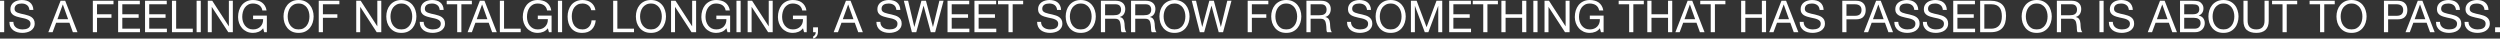
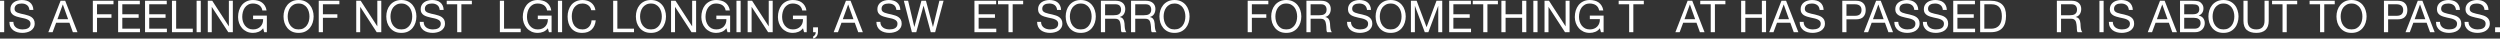
<svg xmlns="http://www.w3.org/2000/svg" viewBox="0 0 794.824 12.277" fill="none">
  <rect x="0" y="0" width="794.824" height="12.277" fill="#333333" stroke="none" />
  <path d="M0 0.238H1.33V10.234H0V0.238Z" fill="white" />
  <path d="M9.349 3.164C9.274 2.445 9.013 1.927 8.565 1.61C8.126 1.283 7.562 1.12 6.871 1.12C6.591 1.12 6.316 1.148 6.045 1.204C5.774 1.26 5.532 1.353 5.317 1.484C5.112 1.615 4.944 1.792 4.813 2.016C4.692 2.231 4.631 2.501 4.631 2.828C4.631 3.136 4.72 3.388 4.897 3.584C5.084 3.771 5.326 3.925 5.625 4.046C5.933 4.167 6.278 4.27 6.661 4.354C7.044 4.429 7.431 4.513 7.823 4.606C8.224 4.699 8.616 4.811 8.999 4.942C9.382 5.063 9.722 5.231 10.021 5.446C10.329 5.661 10.572 5.931 10.749 6.258C10.936 6.585 11.029 6.995 11.029 7.49C11.029 8.022 10.908 8.479 10.665 8.862C10.432 9.235 10.128 9.543 9.755 9.786C9.382 10.019 8.962 10.187 8.495 10.29C8.038 10.402 7.58 10.458 7.123 10.458C6.563 10.458 6.031 10.388 5.527 10.248C5.032 10.108 4.594 9.898 4.211 9.618C3.838 9.329 3.539 8.965 3.315 8.526C3.1 8.078 2.993 7.551 2.993 6.944H4.253C4.253 7.364 4.332 7.728 4.491 8.036C4.659 8.335 4.874 8.582 5.135 8.778C5.406 8.974 5.718 9.119 6.073 9.212C6.428 9.305 6.792 9.352 7.165 9.352C7.464 9.352 7.762 9.324 8.061 9.268C8.369 9.212 8.644 9.119 8.887 8.988C9.13 8.848 9.326 8.661 9.475 8.428C9.624 8.195 9.699 7.896 9.699 7.532C9.699 7.187 9.606 6.907 9.419 6.692C9.242 6.477 8.999 6.305 8.691 6.174C8.392 6.034 8.052 5.922 7.669 5.838C7.286 5.754 6.894 5.67 6.493 5.586C6.101 5.493 5.714 5.39 5.331 5.278C4.948 5.157 4.603 5.003 4.295 4.816C3.996 4.62 3.754 4.373 3.567 4.074C3.39 3.766 3.301 3.383 3.301 2.926C3.301 2.422 3.404 1.988 3.609 1.624C3.814 1.251 4.085 0.947 4.421 0.714C4.766 0.471 5.154 0.294 5.583 0.182C6.022 0.061 6.47 0 6.927 0C7.44 0 7.916 0.061 8.355 0.182C8.794 0.303 9.176 0.495 9.503 0.756C9.839 1.017 10.1 1.349 10.287 1.75C10.483 2.142 10.59 2.613 10.609 3.164H9.349Z" fill="white" />
  <path d="M18.264 6.104H21.652L19.986 1.442H19.958L18.264 6.104ZM19.258 0.238H20.728L24.634 10.234H23.164L22.072 7.224H17.844L16.724 10.234H15.366L19.258 0.238Z" fill="white" />
  <path d="M29.516 0.238H36.082V1.358H30.846V4.536H35.438V5.656H30.846V10.234H29.516V0.238Z" fill="white" />
  <path d="M37.555 0.238H44.457V1.358H38.885V4.536H44.079V5.656H38.885V9.114H44.499V10.234H37.555V0.238Z" fill="white" />
  <path d="M46.114 0.238H53.016V1.358H47.444V4.536H52.638V5.656H47.444V9.114H53.058V10.234H46.114V0.238Z" fill="white" />
  <path d="M54.672 0.238H56.003V9.114H61.294V10.234H54.672V0.238Z" fill="white" />
  <path d="M62.508 0.238H63.838V10.234H62.508V0.238Z" fill="white" />
  <path d="M66.061 0.238H67.475L72.739 8.344H72.767V0.238H74.027V10.234H72.571L67.349 2.212H67.321V10.234H66.061V0.238Z" fill="white" />
  <path d="M83.654 8.988C83.262 9.511 82.777 9.889 82.198 10.122C81.62 10.346 81.036 10.458 80.448 10.458C79.702 10.458 79.034 10.323 78.446 10.052C77.858 9.772 77.359 9.399 76.948 8.932C76.538 8.465 76.225 7.929 76.01 7.322C75.796 6.715 75.688 6.085 75.688 5.432C75.688 4.704 75.786 4.013 75.982 3.36C76.188 2.697 76.486 2.119 76.878 1.624C77.28 1.129 77.774 0.737 78.362 0.448C78.96 0.149 79.655 0 80.448 0C80.99 0 81.498 0.065 81.974 0.196C82.46 0.317 82.889 0.513 83.262 0.784C83.645 1.055 83.962 1.4 84.214 1.82C84.476 2.231 84.653 2.73 84.746 3.318H83.416C83.351 2.935 83.23 2.609 83.052 2.338C82.875 2.058 82.656 1.829 82.394 1.652C82.133 1.475 81.834 1.344 81.498 1.26C81.172 1.167 80.822 1.12 80.448 1.12C79.842 1.12 79.319 1.241 78.88 1.484C78.451 1.727 78.096 2.049 77.816 2.45C77.546 2.842 77.345 3.295 77.214 3.808C77.084 4.312 77.018 4.83 77.018 5.362C77.018 5.885 77.093 6.389 77.242 6.874C77.392 7.35 77.611 7.775 77.9 8.148C78.19 8.512 78.544 8.806 78.964 9.03C79.394 9.245 79.888 9.352 80.448 9.352C80.971 9.352 81.433 9.268 81.834 9.1C82.236 8.932 82.572 8.703 82.842 8.414C83.122 8.115 83.332 7.77 83.472 7.378C83.612 6.977 83.673 6.547 83.654 6.09H80.462V4.97H84.844V10.234H84.004L83.654 8.988Z" fill="white" />
  <path d="M91.468 5.236C91.468 5.74 91.533 6.239 91.664 6.734C91.795 7.219 92 7.658 92.28 8.05C92.56 8.442 92.919 8.759 93.358 9.002C93.797 9.235 94.319 9.352 94.926 9.352C95.533 9.352 96.055 9.235 96.494 9.002C96.933 8.759 97.292 8.442 97.572 8.05C97.852 7.658 98.057 7.219 98.188 6.734C98.319 6.239 98.384 5.74 98.384 5.236C98.384 4.732 98.319 4.237 98.188 3.752C98.057 3.257 97.852 2.814 97.572 2.422C97.292 2.03 96.933 1.717 96.494 1.484C96.055 1.241 95.533 1.12 94.926 1.12C94.319 1.12 93.797 1.241 93.358 1.484C92.919 1.717 92.56 2.03 92.28 2.422C92 2.814 91.795 3.257 91.664 3.752C91.533 4.237 91.468 4.732 91.468 5.236ZM90.138 5.236C90.138 4.555 90.236 3.901 90.432 3.276C90.637 2.641 90.941 2.081 91.342 1.596C91.743 1.111 92.243 0.723 92.84 0.434C93.437 0.145 94.133 0 94.926 0C95.719 0 96.415 0.145 97.012 0.434C97.609 0.723 98.109 1.111 98.51 1.596C98.911 2.081 99.21 2.641 99.406 3.276C99.611 3.901 99.714 4.555 99.714 5.236C99.714 5.917 99.611 6.575 99.406 7.21C99.21 7.835 98.911 8.391 98.51 8.876C98.109 9.361 97.609 9.749 97.012 10.038C96.415 10.318 95.719 10.458 94.926 10.458C94.133 10.458 93.437 10.318 92.84 10.038C92.243 9.749 91.743 9.361 91.342 8.876C90.941 8.391 90.637 7.835 90.432 7.21C90.236 6.575 90.138 5.917 90.138 5.236Z" fill="white" />
  <path d="M101.335 0.238H107.901V1.358H102.665V4.536H107.257V5.656H102.665V10.234H101.335V0.238Z" fill="white" />
  <path d="M113.256 0.238H114.67L119.934 8.344H119.962V0.238H121.222V10.234H119.766L114.544 2.212H114.516V10.234H113.256V0.238Z" fill="white" />
  <path d="M124.144 5.236C124.144 5.74 124.209 6.239 124.34 6.734C124.47 7.219 124.676 7.658 124.956 8.05C125.236 8.442 125.595 8.759 126.034 9.002C126.472 9.235 126.995 9.352 127.602 9.352C128.208 9.352 128.731 9.235 129.17 9.002C129.608 8.759 129.968 8.442 130.248 8.05C130.528 7.658 130.733 7.219 130.864 6.734C130.994 6.239 131.06 5.74 131.06 5.236C131.06 4.732 130.994 4.237 130.864 3.752C130.733 3.257 130.528 2.814 130.248 2.422C129.968 2.03 129.608 1.717 129.17 1.484C128.731 1.241 128.208 1.12 127.602 1.12C126.995 1.12 126.472 1.241 126.034 1.484C125.595 1.717 125.236 2.03 124.956 2.422C124.676 2.814 124.47 3.257 124.34 3.752C124.209 4.237 124.144 4.732 124.144 5.236ZM122.814 5.236C122.814 4.555 122.912 3.901 123.108 3.276C123.313 2.641 123.616 2.081 124.018 1.596C124.419 1.111 124.918 0.723 125.516 0.434C126.113 0.145 126.808 0 127.602 0C128.395 0 129.09 0.145 129.688 0.434C130.285 0.723 130.784 1.111 131.186 1.596C131.587 2.081 131.886 2.641 132.082 3.276C132.287 3.901 132.39 4.555 132.39 5.236C132.39 5.917 132.287 6.575 132.082 7.21C131.886 7.835 131.587 8.391 131.186 8.876C130.784 9.361 130.285 9.749 129.688 10.038C129.09 10.318 128.395 10.458 127.602 10.458C126.808 10.458 126.113 10.318 125.516 10.038C124.918 9.749 124.419 9.361 124.018 8.876C123.616 8.391 123.313 7.835 123.108 7.21C122.912 6.575 122.814 5.917 122.814 5.236Z" fill="white" />
  <path d="M139.792 3.164C139.718 2.445 139.456 1.927 139.009 1.61C138.57 1.283 138.005 1.12 137.314 1.12C137.034 1.12 136.759 1.148 136.488 1.204C136.218 1.26 135.975 1.353 135.76 1.484C135.555 1.615 135.387 1.792 135.256 2.016C135.135 2.231 135.074 2.501 135.074 2.828C135.074 3.136 135.163 3.388 135.34 3.584C135.527 3.771 135.77 3.925 136.068 4.046C136.376 4.167 136.722 4.27 137.104 4.354C137.487 4.429 137.875 4.513 138.266 4.606C138.668 4.699 139.06 4.811 139.442 4.942C139.825 5.063 140.166 5.231 140.464 5.446C140.772 5.661 141.015 5.931 141.193 6.258C141.379 6.585 141.472 6.995 141.472 7.49C141.472 8.022 141.351 8.479 141.108 8.862C140.875 9.235 140.572 9.543 140.198 9.786C139.825 10.019 139.405 10.187 138.939 10.29C138.481 10.402 138.024 10.458 137.566 10.458C137.006 10.458 136.474 10.388 135.97 10.248C135.476 10.108 135.037 9.898 134.654 9.618C134.281 9.329 133.982 8.965 133.758 8.526C133.544 8.078 133.436 7.551 133.436 6.944H134.696C134.696 7.364 134.776 7.728 134.934 8.036C135.102 8.335 135.317 8.582 135.579 8.778C135.849 8.974 136.162 9.119 136.516 9.212C136.871 9.305 137.235 9.352 137.608 9.352C137.907 9.352 138.206 9.324 138.504 9.268C138.812 9.212 139.088 9.119 139.33 8.988C139.573 8.848 139.769 8.661 139.918 8.428C140.068 8.195 140.143 7.896 140.143 7.532C140.143 7.187 140.049 6.907 139.862 6.692C139.685 6.477 139.442 6.305 139.134 6.174C138.836 6.034 138.495 5.922 138.112 5.838C137.73 5.754 137.338 5.67 136.936 5.586C136.544 5.493 136.157 5.39 135.774 5.278C135.392 5.157 135.046 5.003 134.738 4.816C134.44 4.62 134.197 4.373 134.01 4.074C133.833 3.766 133.744 3.383 133.744 2.926C133.744 2.422 133.847 1.988 134.052 1.624C134.258 1.251 134.528 0.947 134.864 0.714C135.21 0.471 135.597 0.294 136.026 0.182C136.465 0.061 136.913 0 137.37 0C137.884 0 138.36 0.061 138.798 0.182C139.237 0.303 139.62 0.495 139.946 0.756C140.282 1.017 140.544 1.349 140.73 1.75C140.926 2.142 141.034 2.613 141.052 3.164H139.792Z" fill="white" />
  <path d="M145.357 1.358H142.025V0.238H150.019V1.358H146.687V10.234H145.357V1.358Z" fill="white" />
-   <path d="M151.564 6.104H154.952L153.286 1.442H153.258L151.564 6.104ZM152.559 0.238H154.028L157.934 10.234H156.464L155.372 7.224H151.144L150.024 10.234H148.666L152.559 0.238Z" fill="white" />
  <path d="M158.921 0.238H160.251V9.114H165.543V10.234H158.921V0.238Z" fill="white" />
  <path d="M174.176 8.988C173.784 9.511 173.298 9.889 172.72 10.122C172.141 10.346 171.558 10.458 170.97 10.458C170.223 10.458 169.556 10.323 168.968 10.052C168.38 9.772 167.881 9.399 167.47 8.932C167.059 8.465 166.747 7.929 166.532 7.322C166.317 6.715 166.21 6.085 166.21 5.432C166.21 4.704 166.308 4.013 166.504 3.36C166.709 2.697 167.008 2.119 167.4 1.624C167.801 1.129 168.296 0.737 168.884 0.448C169.481 0.149 170.177 0 170.97 0C171.511 0 172.02 0.065 172.496 0.196C172.981 0.317 173.41 0.513 173.784 0.784C174.166 1.055 174.484 1.4 174.736 1.82C174.997 2.231 175.175 2.73 175.268 3.318H173.938C173.873 2.935 173.751 2.609 173.574 2.338C173.396 2.058 173.177 1.829 172.916 1.652C172.655 1.475 172.356 1.344 172.02 1.26C171.693 1.167 171.343 1.12 170.97 1.12C170.363 1.12 169.84 1.241 169.402 1.484C168.973 1.727 168.618 2.049 168.338 2.45C168.067 2.842 167.867 3.295 167.736 3.808C167.605 4.312 167.54 4.83 167.54 5.362C167.54 5.885 167.614 6.389 167.764 6.874C167.913 7.35 168.133 7.775 168.422 8.148C168.711 8.512 169.066 8.806 169.486 9.03C169.915 9.245 170.41 9.352 170.97 9.352C171.493 9.352 171.954 9.268 172.356 9.1C172.757 8.932 173.093 8.703 173.364 8.414C173.644 8.115 173.854 7.77 173.994 7.378C174.134 6.977 174.194 6.547 174.176 6.09H170.984V4.97H175.366V10.234H174.526L174.176 8.988Z" fill="white" />
  <path d="M177.379 0.238H178.709V10.234H177.379V0.238Z" fill="white" />
  <path d="M187.974 3.248C187.825 2.539 187.493 2.007 186.98 1.652C186.476 1.297 185.874 1.12 185.174 1.12C184.577 1.12 184.063 1.232 183.634 1.456C183.214 1.68 182.864 1.983 182.584 2.366C182.313 2.739 182.113 3.169 181.982 3.654C181.851 4.139 181.786 4.643 181.786 5.166C181.786 5.735 181.851 6.277 181.982 6.79C182.113 7.294 182.313 7.737 182.584 8.12C182.864 8.493 183.219 8.792 183.648 9.016C184.077 9.24 184.591 9.352 185.188 9.352C185.627 9.352 186.014 9.282 186.35 9.142C186.695 8.993 186.989 8.792 187.232 8.54C187.484 8.279 187.68 7.971 187.82 7.616C187.96 7.261 188.044 6.879 188.072 6.468H189.402C189.271 7.728 188.837 8.708 188.1 9.408C187.363 10.108 186.355 10.458 185.076 10.458C184.301 10.458 183.625 10.327 183.046 10.066C182.467 9.795 181.987 9.427 181.604 8.96C181.221 8.493 180.932 7.943 180.736 7.308C180.549 6.673 180.456 5.992 180.456 5.264C180.456 4.536 180.559 3.855 180.764 3.22C180.969 2.576 181.268 2.016 181.66 1.54C182.061 1.064 182.556 0.691 183.144 0.42C183.741 0.14 184.423 0 185.188 0C185.711 0 186.205 0.07 186.672 0.21C187.139 0.35 187.554 0.555 187.918 0.826C188.282 1.097 188.585 1.437 188.828 1.848C189.071 2.249 189.229 2.716 189.304 3.248H187.974Z" fill="white" />
  <path d="M194.946 0.238H196.276V9.114H201.568V10.234H194.946V0.238Z" fill="white" />
  <path d="M203.495 5.236C203.495 5.74 203.56 6.239 203.691 6.734C203.822 7.219 204.027 7.658 204.307 8.05C204.587 8.442 204.947 8.759 205.385 9.002C205.824 9.235 206.347 9.352 206.953 9.352C207.56 9.352 208.082 9.235 208.521 9.002C208.96 8.759 209.319 8.442 209.599 8.05C209.879 7.658 210.085 7.219 210.215 6.734C210.346 6.239 210.411 5.74 210.411 5.236C210.411 4.732 210.346 4.237 210.215 3.752C210.085 3.257 209.879 2.814 209.599 2.422C209.319 2.03 208.96 1.717 208.521 1.484C208.082 1.241 207.56 1.12 206.953 1.12C206.347 1.12 205.824 1.241 205.385 1.484C204.947 1.717 204.587 2.03 204.307 2.422C204.027 2.814 203.822 3.257 203.691 3.752C203.56 4.237 203.495 4.732 203.495 5.236ZM202.165 5.236C202.165 4.555 202.263 3.901 202.459 3.276C202.665 2.641 202.968 2.081 203.369 1.596C203.771 1.111 204.27 0.723 204.867 0.434C205.465 0.145 206.16 0 206.953 0C207.747 0 208.442 0.145 209.039 0.434C209.637 0.723 210.136 1.111 210.537 1.596C210.939 2.081 211.237 2.641 211.433 3.276C211.639 3.901 211.741 4.555 211.741 5.236C211.741 5.917 211.639 6.575 211.433 7.21C211.237 7.835 210.939 8.391 210.537 8.876C210.136 9.361 209.637 9.749 209.039 10.038C208.442 10.318 207.747 10.458 206.953 10.458C206.16 10.458 205.465 10.318 204.867 10.038C204.27 9.749 203.771 9.361 203.369 8.876C202.968 8.391 202.665 7.835 202.459 7.21C202.263 6.575 202.165 5.917 202.165 5.236Z" fill="white" />
  <path d="M213.348 0.238H214.762L220.026 8.344H220.054V0.238H221.314V10.234H219.858L214.636 2.212H214.608V10.234H213.348V0.238Z" fill="white" />
  <path d="M230.941 8.988C230.55 9.511 230.064 9.889 229.485 10.122C228.907 10.346 228.324 10.458 227.735 10.458C226.989 10.458 226.321 10.323 225.734 10.052C225.145 9.772 224.646 9.399 224.235 8.932C223.825 8.465 223.512 7.929 223.297 7.322C223.083 6.715 222.975 6.085 222.975 5.432C222.975 4.704 223.073 4.013 223.269 3.36C223.475 2.697 223.774 2.119 224.165 1.624C224.567 1.129 225.061 0.737 225.65 0.448C226.247 0.149 226.942 0 227.735 0C228.277 0 228.785 0.065 229.262 0.196C229.747 0.317 230.176 0.513 230.55 0.784C230.932 1.055 231.249 1.4 231.502 1.82C231.763 2.231 231.94 2.73 232.033 3.318H230.703C230.638 2.935 230.517 2.609 230.34 2.338C230.162 2.058 229.943 1.829 229.681 1.652C229.42 1.475 229.122 1.344 228.785 1.26C228.459 1.167 228.109 1.12 227.735 1.12C227.129 1.12 226.606 1.241 226.167 1.484C225.738 1.727 225.383 2.049 225.103 2.45C224.833 2.842 224.632 3.295 224.502 3.808C224.371 4.312 224.305 4.83 224.305 5.362C224.305 5.885 224.38 6.389 224.53 6.874C224.679 7.35 224.898 7.775 225.187 8.148C225.477 8.512 225.832 8.806 226.251 9.03C226.681 9.245 227.176 9.352 227.735 9.352C228.258 9.352 228.72 9.268 229.122 9.1C229.523 8.932 229.859 8.703 230.13 8.414C230.41 8.115 230.619 7.77 230.759 7.378C230.899 6.977 230.96 6.547 230.941 6.09H227.749V4.97H232.131V10.234H231.292L230.941 8.988Z" fill="white" />
  <path d="M234.144 0.238H235.474V10.234H234.144V0.238Z" fill="white" />
  <path d="M237.698 0.238H239.112L244.376 8.344H244.404V0.238H245.664V10.234H244.207L238.986 2.212H238.958V10.234H237.698V0.238Z" fill="white" />
  <path d="M255.291 8.988C254.899 9.511 254.414 9.889 253.834 10.122C253.256 10.346 252.674 10.458 252.084 10.458C251.339 10.458 250.672 10.323 250.082 10.052C249.495 9.772 248.996 9.399 248.585 8.932C248.174 8.465 247.862 7.929 247.647 7.322C247.433 6.715 247.325 6.085 247.325 5.432C247.325 4.704 247.423 4.013 247.619 3.36C247.824 2.697 248.123 2.119 248.515 1.624C248.916 1.129 249.411 0.737 250 0.448C250.597 0.149 251.292 0 252.084 0C252.627 0 253.134 0.065 253.611 0.196C254.096 0.317 254.526 0.513 254.899 0.784C255.281 1.055 255.598 1.4 255.851 1.82C256.113 2.231 256.291 2.73 256.383 3.318H255.054C254.989 2.935 254.866 2.609 254.689 2.338C254.511 2.058 254.291 1.829 254.031 1.652C253.769 1.475 253.471 1.344 253.134 1.26C252.809 1.167 252.459 1.12 252.084 1.12C251.479 1.12 250.957 1.241 250.517 1.484C250.087 1.727 249.733 2.049 249.453 2.45C249.182 2.842 248.982 3.295 248.851 3.808C248.72 4.312 248.655 4.83 248.655 5.362C248.655 5.885 248.73 6.389 248.879 6.874C249.028 7.35 249.248 7.775 249.537 8.148C249.826 8.512 250.182 8.806 250.602 9.03C251.029 9.245 251.524 9.352 252.084 9.352C252.607 9.352 253.069 9.268 253.471 9.1C253.871 8.932 254.209 8.703 254.479 8.414C254.759 8.115 254.969 7.77 255.109 7.378C255.249 6.977 255.309 6.547 255.291 6.09H252.099V4.97H256.481V10.234H255.641L255.291 8.988Z" fill="white" />
  <path d="M258.508 8.68H260.062V10.094C260.062 10.626 259.94 11.083 259.698 11.466C259.455 11.849 259.063 12.119 258.523 12.278V11.578C258.68 11.522 258.81 11.438 258.915 11.326C259.025 11.223 259.115 11.107 259.18 10.976C259.245 10.855 259.288 10.729 259.305 10.598C259.335 10.467 259.343 10.346 259.335 10.234H258.508V8.68Z" fill="white" />
  <path d="M267.953 6.104H271.34L269.675 1.442H269.648L267.953 6.104ZM268.948 0.238H270.418L274.324 10.234H272.852L271.76 7.224H267.533L266.414 10.234H265.054L268.948 0.238Z" fill="white" />
  <path d="M284.987 3.164C284.912 2.445 284.652 1.927 284.205 1.61C283.765 1.283 283.2 1.12 282.51 1.12C282.23 1.12 281.955 1.148 281.683 1.204C281.413 1.26 281.17 1.353 280.955 1.484C280.75 1.615 280.583 1.792 280.45 2.016C280.331 2.231 280.271 2.501 280.271 2.828C280.271 3.136 280.358 3.388 280.535 3.584C280.723 3.771 280.965 3.925 281.263 4.046C281.573 4.167 281.918 4.27 282.3 4.354C282.682 4.429 283.07 4.513 283.462 4.606C283.862 4.699 284.255 4.811 284.637 4.942C285.019 5.063 285.362 5.231 285.659 5.446C285.967 5.661 286.209 5.931 286.387 6.258C286.574 6.585 286.667 6.995 286.667 7.49C286.667 8.022 286.547 8.479 286.304 8.862C286.069 9.235 285.767 9.543 285.394 9.786C285.019 10.019 284.6 10.187 284.135 10.29C283.677 10.402 283.22 10.458 282.762 10.458C282.203 10.458 281.67 10.388 281.165 10.248C280.67 10.108 280.233 9.898 279.851 9.618C279.476 9.329 279.178 8.965 278.953 8.526C278.738 8.078 278.631 7.551 278.631 6.944H279.891C279.891 7.364 279.971 7.728 280.131 8.036C280.298 8.335 280.513 8.582 280.773 8.778C281.045 8.974 281.358 9.119 281.713 9.212C282.068 9.305 282.43 9.352 282.805 9.352C283.102 9.352 283.4 9.324 283.7 9.268C284.007 9.212 284.282 9.119 284.525 8.988C284.77 8.848 284.964 8.661 285.114 8.428C285.262 8.195 285.337 7.896 285.337 7.532C285.337 7.187 285.244 6.907 285.057 6.692C284.879 6.477 284.637 6.305 284.33 6.174C284.032 6.034 283.69 5.922 283.307 5.838C282.925 5.754 282.533 5.67 282.133 5.586C281.74 5.493 281.353 5.39 280.97 5.278C280.588 5.157 280.241 5.003 279.933 4.816C279.636 4.62 279.393 4.373 279.206 4.074C279.028 3.766 278.941 3.383 278.941 2.926C278.941 2.422 279.043 1.988 279.248 1.624C279.453 1.251 279.723 0.947 280.061 0.714C280.405 0.471 280.793 0.294 281.223 0.182C281.66 0.061 282.108 0 282.565 0C283.08 0 283.555 0.061 283.995 0.182C284.432 0.303 284.815 0.495 285.142 0.756C285.477 1.017 285.739 1.349 285.927 1.75C286.122 2.142 286.229 2.613 286.247 3.164H284.987Z" fill="white" />
  <path d="M297.314 10.234H295.927L293.645 1.834H293.618L291.308 10.234H289.921L287.359 0.238H288.719L290.678 8.554H290.706L292.945 0.238H294.387L296.599 8.554H296.627L298.659 0.238H299.989L297.314 10.234Z" fill="white" />
-   <path d="M301.246 0.238H308.147V1.358H302.576V4.536H307.769V5.656H302.576V9.114H308.189V10.234H301.246V0.238Z" fill="white" />
  <path d="M309.804 0.238H316.705V1.358H311.134V4.536H316.328V5.656H311.134V9.114H316.747V10.234H309.804V0.238Z" fill="white" />
  <path d="M320.629 1.358H317.297V0.238H325.293V1.358H321.959V10.234H320.629V1.358Z" fill="white" />
  <path d="M336.081 3.164C336.006 2.445 335.743 1.927 335.296 1.61C334.856 1.283 334.291 1.12 333.601 1.12C333.321 1.12 333.046 1.148 332.776 1.204C332.504 1.26 332.262 1.353 332.047 1.484C331.842 1.615 331.674 1.792 331.544 2.016C331.422 2.231 331.362 2.501 331.362 2.828C331.362 3.136 331.449 3.388 331.627 3.584C331.814 3.771 332.057 3.925 332.356 4.046C332.664 4.167 333.009 4.27 333.391 4.354C333.774 4.429 334.161 4.513 334.554 4.606C334.956 4.699 335.346 4.811 335.731 4.942C336.113 5.063 336.453 5.231 336.751 5.446C337.06 5.661 337.303 5.931 337.48 6.258C337.665 6.585 337.76 6.995 337.76 7.49C337.76 8.022 337.638 8.479 337.395 8.862C337.163 9.235 336.858 9.543 336.486 9.786C336.113 10.019 335.693 10.187 335.226 10.29C334.768 10.402 334.311 10.458 333.854 10.458C333.294 10.458 332.761 10.388 332.257 10.248C331.762 10.108 331.324 9.898 330.942 9.618C330.569 9.329 330.269 8.965 330.045 8.526C329.832 8.078 329.725 7.551 329.725 6.944H330.984C330.984 7.364 331.062 7.728 331.222 8.036C331.389 8.335 331.604 8.582 331.867 8.778C332.137 8.974 332.449 9.119 332.804 9.212C333.159 9.305 333.521 9.352 333.896 9.352C334.194 9.352 334.494 9.324 334.791 9.268C335.098 9.212 335.376 9.119 335.618 8.988C335.861 8.848 336.056 8.661 336.206 8.428C336.356 8.195 336.431 7.896 336.431 7.532C336.431 7.187 336.336 6.907 336.151 6.692C335.973 6.477 335.731 6.305 335.421 6.174C335.123 6.034 334.781 5.922 334.399 5.838C334.016 5.754 333.624 5.67 333.224 5.586C332.831 5.493 332.444 5.39 332.062 5.278C331.679 5.157 331.334 5.003 331.024 4.816C330.727 4.62 330.484 4.373 330.297 4.074C330.119 3.766 330.032 3.383 330.032 2.926C330.032 2.422 330.134 1.988 330.339 1.624C330.544 1.251 330.814 0.947 331.152 0.714C331.497 0.471 331.884 0.294 332.314 0.182C332.751 0.061 333.201 0 333.659 0C334.171 0 334.646 0.061 335.086 0.182C335.523 0.303 335.906 0.495 336.233 0.756C336.571 1.017 336.831 1.349 337.018 1.75C337.213 2.142 337.32 2.613 337.34 3.164H336.081Z" fill="white" />
  <path d="M340.145 5.236C340.145 5.74 340.21 6.239 340.342 6.734C340.472 7.219 340.677 7.658 340.957 8.05C341.237 8.442 341.597 8.759 342.037 9.002C342.474 9.235 342.997 9.352 343.604 9.352C344.211 9.352 344.734 9.235 345.171 9.002C345.611 8.759 345.968 8.442 346.248 8.05C346.531 7.658 346.736 7.219 346.866 6.734C346.996 6.239 347.061 5.74 347.061 5.236C347.061 4.732 346.996 4.237 346.866 3.752C346.736 3.257 346.531 2.814 346.248 2.422C345.968 2.03 345.611 1.717 345.171 1.484C344.734 1.241 344.211 1.12 343.604 1.12C342.997 1.12 342.474 1.241 342.037 1.484C341.597 1.717 341.237 2.03 340.957 2.422C340.677 2.814 340.472 3.257 340.342 3.752C340.21 4.237 340.145 4.732 340.145 5.236ZM338.815 5.236C338.815 4.555 338.913 3.901 339.11 3.276C339.315 2.641 339.617 2.081 340.02 1.596C340.422 1.111 340.92 0.723 341.517 0.434C342.114 0.145 342.809 0 343.604 0C344.396 0 345.091 0.145 345.689 0.434C346.286 0.723 346.786 1.111 347.188 1.596C347.588 2.081 347.888 2.641 348.083 3.276C348.288 3.901 348.39 4.555 348.39 5.236C348.39 5.917 348.288 6.575 348.083 7.21C347.888 7.835 347.588 8.391 347.188 8.876C346.786 9.361 346.286 9.749 345.689 10.038C345.091 10.318 344.396 10.458 343.604 10.458C342.809 10.458 342.114 10.318 341.517 10.038C340.92 9.749 340.422 9.361 340.02 8.876C339.617 8.391 339.315 7.835 339.11 7.21C338.913 6.575 338.815 5.917 338.815 5.236Z" fill="white" />
  <path d="M350.013 0.238H354.717C355.669 0.238 356.411 0.471 356.944 0.938C357.483 1.405 357.753 2.044 357.753 2.856C357.753 3.463 357.613 3.995 357.333 4.452C357.064 4.909 356.626 5.222 356.019 5.39V5.418C356.309 5.474 356.541 5.567 356.719 5.698C356.906 5.829 357.049 5.987 357.154 6.174C357.263 6.351 357.343 6.552 357.391 6.776C357.446 7 357.488 7.233 357.516 7.476C357.536 7.719 357.548 7.966 357.558 8.218C357.568 8.47 357.591 8.717 357.628 8.96C357.666 9.203 357.716 9.436 357.783 9.66C357.856 9.875 357.963 10.066 358.103 10.234H356.621C356.526 10.131 356.461 9.991 356.424 9.814C356.396 9.637 356.379 9.441 356.369 9.226C356.359 9.002 356.349 8.764 356.341 8.512C356.331 8.26 356.304 8.013 356.256 7.77C356.219 7.527 356.171 7.299 356.116 7.084C356.061 6.86 355.971 6.669 355.851 6.51C355.729 6.342 355.571 6.211 355.374 6.118C355.179 6.015 354.917 5.964 354.592 5.964H351.342V10.234H350.013V0.238ZM354.114 4.844C354.422 4.844 354.717 4.821 354.996 4.774C355.276 4.727 355.519 4.639 355.724 4.508C355.939 4.368 356.106 4.186 356.229 3.962C356.359 3.729 356.424 3.43 356.424 3.066C356.424 2.562 356.284 2.151 356.004 1.834C355.724 1.517 355.271 1.358 354.647 1.358H351.342V4.844H354.114Z" fill="white" />
  <path d="M359.595 0.238H364.299C365.252 0.238 365.994 0.471 366.526 0.938C367.069 1.405 367.339 2.044 367.339 2.856C367.339 3.463 367.199 3.995 366.919 4.452C366.649 4.909 366.209 5.222 365.602 5.39V5.418C365.892 5.474 366.124 5.567 366.301 5.698C366.489 5.829 366.634 5.987 366.736 6.174C366.849 6.351 366.929 6.552 366.974 6.776C367.031 7 367.071 7.233 367.101 7.476C367.119 7.719 367.134 7.966 367.141 8.218C367.151 8.47 367.174 8.717 367.211 8.96C367.249 9.203 367.301 9.436 367.366 9.66C367.441 9.875 367.549 10.066 367.689 10.234H366.204C366.112 10.131 366.047 9.991 366.009 9.814C365.982 9.637 365.962 9.441 365.952 9.226C365.944 9.002 365.934 8.764 365.924 8.512C365.914 8.26 365.887 8.013 365.839 7.77C365.804 7.527 365.757 7.299 365.699 7.084C365.644 6.86 365.557 6.669 365.434 6.51C365.314 6.342 365.154 6.211 364.959 6.118C364.762 6.015 364.502 5.964 364.174 5.964H360.925V10.234H359.595V0.238ZM363.7 4.844C364.007 4.844 364.299 4.821 364.579 4.774C364.859 4.727 365.104 4.639 365.309 4.508C365.524 4.368 365.692 4.186 365.812 3.962C365.944 3.729 366.009 3.43 366.009 3.066C366.009 2.562 365.869 2.151 365.589 1.834C365.309 1.517 364.857 1.358 364.229 1.358H360.925V4.844H363.7Z" fill="white" />
  <path d="M369.951 5.236C369.951 5.74 370.016 6.239 370.146 6.734C370.278 7.219 370.483 7.658 370.763 8.05C371.043 8.442 371.403 8.759 371.84 9.002C372.28 9.235 372.803 9.352 373.407 9.352C374.015 9.352 374.537 9.235 374.977 9.002C375.414 8.759 375.774 8.442 376.054 8.05C376.334 7.658 376.539 7.219 376.669 6.734C376.802 6.239 376.867 5.74 376.867 5.236C376.867 4.732 376.802 4.237 376.669 3.752C376.539 3.257 376.334 2.814 376.054 2.422C375.774 2.03 375.414 1.717 374.977 1.484C374.537 1.241 374.015 1.12 373.407 1.12C372.803 1.12 372.28 1.241 371.84 1.484C371.403 1.717 371.043 2.03 370.763 2.422C370.483 2.814 370.278 3.257 370.146 3.752C370.016 4.237 369.951 4.732 369.951 5.236ZM368.621 5.236C368.621 4.555 368.718 3.901 368.913 3.276C369.121 2.641 369.423 2.081 369.823 1.596C370.226 1.111 370.726 0.723 371.323 0.434C371.92 0.145 372.615 0 373.407 0C374.202 0 374.897 0.145 375.494 0.434C376.092 0.723 376.592 1.111 376.992 1.596C377.394 2.081 377.691 2.641 377.889 3.276C378.094 3.901 378.196 4.555 378.196 5.236C378.196 5.917 378.094 6.575 377.889 7.21C377.691 7.835 377.394 8.391 376.992 8.876C376.592 9.361 376.092 9.749 375.494 10.038C374.897 10.318 374.202 10.458 373.407 10.458C372.615 10.458 371.92 10.318 371.323 10.038C370.726 9.749 370.226 9.361 369.823 8.876C369.423 8.391 369.121 7.835 368.913 7.21C368.718 6.575 368.621 5.917 368.621 5.236Z" fill="white" />
-   <path d="M388.847 10.234H387.462L385.18 1.834H385.15L382.84 10.234H381.456L378.894 0.238H380.251L382.21 8.554H382.238L384.48 0.238H385.922L388.134 8.554H388.162L390.191 0.238H391.521L388.847 10.234Z" fill="white" />
  <path d="M396.675 0.238H403.241V1.358H398.004V4.536H402.596V5.656H398.004V10.234H396.675V0.238Z" fill="white" />
  <path d="M405.483 5.236C405.483 5.74 405.548 6.239 405.68 6.734C405.81 7.219 406.015 7.658 406.295 8.05C406.575 8.442 406.935 8.759 407.372 9.002C407.812 9.235 408.335 9.352 408.942 9.352C409.549 9.352 410.072 9.235 410.509 9.002C410.949 8.759 411.307 8.442 411.586 8.05C411.866 7.658 412.074 7.219 412.204 6.734C412.334 6.239 412.399 5.74 412.399 5.236C412.399 4.732 412.334 4.237 412.204 3.752C412.074 3.257 411.866 2.814 411.586 2.422C411.307 2.03 410.949 1.717 410.509 1.484C410.072 1.241 409.549 1.12 408.942 1.12C408.335 1.12 407.812 1.241 407.372 1.484C406.935 1.717 406.575 2.03 406.295 2.422C406.015 2.814 405.81 3.257 405.68 3.752C405.548 4.237 405.483 4.732 405.483 5.236ZM404.153 5.236C404.153 4.555 404.251 3.901 404.448 3.276C404.653 2.641 404.955 2.081 405.358 1.596C405.758 1.111 406.258 0.723 406.855 0.434C407.452 0.145 408.147 0 408.942 0C409.734 0 410.429 0.145 411.027 0.434C411.624 0.723 412.124 1.111 412.526 1.596C412.926 2.081 413.226 2.641 413.421 3.276C413.626 3.901 413.729 4.555 413.729 5.236C413.729 5.917 413.626 6.575 413.421 7.21C413.226 7.835 412.926 8.391 412.526 8.876C412.124 9.361 411.624 9.749 411.027 10.038C410.429 10.318 409.734 10.458 408.942 10.458C408.147 10.458 407.452 10.318 406.855 10.038C406.258 9.749 405.758 9.361 405.358 8.876C404.955 8.391 404.653 7.835 404.448 7.21C404.251 6.575 404.153 5.917 404.153 5.236Z" fill="white" />
  <path d="M415.351 0.238H420.055C421.007 0.238 421.749 0.471 422.279 0.938C422.821 1.405 423.091 2.044 423.091 2.856C423.091 3.463 422.951 3.995 422.672 4.452C422.402 4.909 421.962 5.222 421.357 5.39V5.418C421.647 5.474 421.879 5.567 422.057 5.698C422.244 5.829 422.387 5.987 422.489 6.174C422.602 6.351 422.682 6.552 422.729 6.776C422.784 7 422.826 7.233 422.854 7.476C422.874 7.719 422.886 7.966 422.896 8.218C422.906 8.47 422.929 8.717 422.966 8.96C423.004 9.203 423.054 9.436 423.121 9.66C423.194 9.875 423.301 10.066 423.441 10.234H421.959C421.864 10.131 421.799 9.991 421.762 9.814C421.734 9.637 421.717 9.441 421.707 9.226C421.697 9.002 421.687 8.764 421.679 8.512C421.669 8.26 421.642 8.013 421.594 7.77C421.557 7.527 421.509 7.299 421.454 7.084C421.399 6.86 421.309 6.669 421.189 6.51C421.067 6.342 420.909 6.211 420.712 6.118C420.517 6.015 420.255 5.964 419.927 5.964H416.68V10.234H415.351V0.238ZM419.452 4.844C419.76 4.844 420.055 4.821 420.335 4.774C420.614 4.727 420.857 4.639 421.062 4.508C421.277 4.368 421.444 4.186 421.567 3.962C421.697 3.729 421.762 3.43 421.762 3.066C421.762 2.562 421.622 2.151 421.342 1.834C421.062 1.517 420.609 1.358 419.985 1.358H416.68V4.844H419.452Z" fill="white" />
  <path d="M434.614 3.164C434.539 2.445 434.276 1.927 433.829 1.61C433.389 1.283 432.824 1.12 432.134 1.12C431.854 1.12 431.58 1.148 431.31 1.204C431.037 1.26 430.795 1.353 430.58 1.484C430.375 1.615 430.207 1.792 430.077 2.016C429.955 2.231 429.895 2.501 429.895 2.828C429.895 3.136 429.982 3.388 430.16 3.584C430.347 3.771 430.59 3.925 430.89 4.046C431.197 4.167 431.542 4.27 431.924 4.354C432.307 4.429 432.694 4.513 433.087 4.606C433.489 4.699 433.879 4.811 434.264 4.942C434.646 5.063 434.986 5.231 435.284 5.446C435.594 5.661 435.836 5.931 436.014 6.258C436.199 6.585 436.294 6.995 436.294 7.49C436.294 8.022 436.171 8.479 435.929 8.862C435.696 9.235 435.391 9.543 435.019 9.786C434.646 10.019 434.226 10.187 433.759 10.29C433.302 10.402 432.844 10.458 432.387 10.458C431.827 10.458 431.295 10.388 430.79 10.248C430.295 10.108 429.857 9.898 429.475 9.618C429.103 9.329 428.803 8.965 428.578 8.526C428.365 8.078 428.258 7.551 428.258 6.944H429.518C429.518 7.364 429.595 7.728 429.755 8.036C429.922 8.335 430.137 8.582 430.4 8.778C430.67 8.974 430.982 9.119 431.337 9.212C431.692 9.305 432.054 9.352 432.429 9.352C432.727 9.352 433.027 9.324 433.324 9.268C433.632 9.212 433.909 9.119 434.151 8.988C434.394 8.848 434.589 8.661 434.739 8.428C434.889 8.195 434.964 7.896 434.964 7.532C434.964 7.187 434.869 6.907 434.684 6.692C434.506 6.477 434.264 6.305 433.954 6.174C433.657 6.034 433.314 5.922 432.932 5.838C432.549 5.754 432.157 5.67 431.757 5.586C431.365 5.493 430.977 5.39 430.595 5.278C430.212 5.157 429.867 5.003 429.558 4.816C429.26 4.62 429.018 4.373 428.83 4.074C428.653 3.766 428.565 3.383 428.565 2.926C428.565 2.422 428.668 1.988 428.873 1.624C429.078 1.251 429.348 0.947 429.685 0.714C430.03 0.471 430.417 0.294 430.847 0.182C431.285 0.061 431.735 0 432.192 0C432.704 0 433.179 0.061 433.619 0.182C434.057 0.303 434.439 0.495 434.766 0.756C435.104 1.017 435.364 1.349 435.551 1.75C435.746 2.142 435.854 2.613 435.874 3.164H434.614Z" fill="white" />
  <path d="M438.678 5.236C438.678 5.74 438.743 6.239 438.875 6.734C439.005 7.219 439.21 7.658 439.49 8.05C439.77 8.442 440.13 8.759 440.57 9.002C441.007 9.235 441.53 9.352 442.137 9.352C442.745 9.352 443.267 9.235 443.704 9.002C444.144 8.759 444.502 8.442 444.782 8.05C445.064 7.658 445.269 7.219 445.399 6.734C445.529 6.239 445.594 5.74 445.594 5.236C445.594 4.732 445.529 4.237 445.399 3.752C445.269 3.257 445.064 2.814 444.782 2.422C444.502 2.03 444.144 1.717 443.704 1.484C443.267 1.241 442.745 1.12 442.137 1.12C441.53 1.12 441.007 1.241 440.57 1.484C440.13 1.717 439.77 2.03 439.49 2.422C439.21 2.814 439.005 3.257 438.875 3.752C438.743 4.237 438.678 4.732 438.678 5.236ZM437.348 5.236C437.348 4.555 437.446 3.901 437.643 3.276C437.848 2.641 438.151 2.081 438.553 1.596C438.955 1.111 439.453 0.723 440.05 0.434C440.648 0.145 441.342 0 442.137 0C442.93 0 443.624 0.145 444.222 0.434C444.819 0.723 445.319 1.111 445.721 1.596C446.121 2.081 446.421 2.641 446.616 3.276C446.821 3.901 446.924 4.555 446.924 5.236C446.924 5.917 446.821 6.575 446.616 7.21C446.421 7.835 446.121 8.391 445.721 8.876C445.319 9.361 444.819 9.749 444.222 10.038C443.624 10.318 442.93 10.458 442.137 10.458C441.342 10.458 440.648 10.318 440.05 10.038C439.453 9.749 438.955 9.361 438.553 8.876C438.151 8.391 437.848 7.835 437.643 7.21C437.446 6.575 437.348 5.917 437.348 5.236Z" fill="white" />
  <path d="M448.573 0.238H450.393L453.545 8.638L456.706 0.238H458.529V10.234H457.266V1.918H457.239L454.117 10.234H452.982L449.861 1.918H449.833V10.234H448.573V0.238Z" fill="white" />
  <path d="M460.741 0.238H467.644V1.358H462.07V4.536H467.264V5.656H462.07V9.114H467.684V10.234H460.741V0.238Z" fill="white" />
  <path d="M471.568 1.358H468.236V0.238H476.23V1.358H472.898V10.234H471.568V1.358Z" fill="white" />
  <path d="M477.339 0.238H478.669V4.536H483.933V0.238H485.263V10.234H483.933V5.656H478.669V10.234H477.339V0.238Z" fill="white" />
  <path d="M487.497 0.238H488.827V10.234H487.497V0.238Z" fill="white" />
  <path d="M491.051 0.238H492.466L497.73 8.344H497.757V0.238H499.017V10.234H497.56L492.339 2.212H492.311V10.234H491.051V0.238Z" fill="white" />
  <path d="M508.645 8.988C508.253 9.511 507.768 9.889 507.188 10.122C506.61 10.346 506.026 10.458 505.438 10.458C504.691 10.458 504.024 10.323 503.436 10.052C502.849 9.772 502.349 9.399 501.939 8.932C501.529 8.465 501.214 7.929 501.002 7.322C500.787 6.715 500.679 6.085 500.679 5.432C500.679 4.704 500.777 4.013 500.972 3.36C501.179 2.697 501.477 2.119 501.869 1.624C502.269 1.129 502.764 0.737 503.354 0.448C503.951 0.149 504.646 0 505.438 0C505.981 0 506.488 0.065 506.965 0.196C507.45 0.317 507.88 0.513 508.253 0.784C508.635 1.055 508.952 1.4 509.205 1.82C509.465 2.231 509.642 2.73 509.737 3.318H508.408C508.34 2.935 508.22 2.609 508.043 2.338C507.865 2.058 507.645 1.829 507.385 1.652C507.123 1.475 506.825 1.344 506.488 1.26C506.163 1.167 505.813 1.12 505.438 1.12C504.831 1.12 504.308 1.241 503.871 1.484C503.441 1.727 503.086 2.049 502.806 2.45C502.536 2.842 502.336 3.295 502.204 3.808C502.074 4.312 502.009 4.83 502.009 5.362C502.009 5.885 502.084 6.389 502.231 6.874C502.381 7.35 502.601 7.775 502.891 8.148C503.179 8.512 503.534 8.806 503.954 9.03C504.383 9.245 504.878 9.352 505.438 9.352C505.961 9.352 506.423 9.268 506.825 9.1C507.225 8.932 507.563 8.703 507.833 8.414C508.113 8.115 508.323 7.77 508.463 7.378C508.603 6.977 508.663 6.547 508.645 6.09H505.453V4.97H509.835V10.234H508.995L508.645 8.988Z" fill="white" />
  <path d="M517.955 1.358H514.624V0.238H522.617V1.358H519.285V10.234H517.955V1.358Z" fill="white" />
-   <path d="M523.727 0.238H525.056V4.536H530.32V0.238H531.652V10.234H530.32V5.656H525.056V10.234H523.727V0.238Z" fill="white" />
  <path d="M535.552 6.104H538.941L537.274 1.442H537.246L535.552 6.104ZM536.546 0.238H538.016L541.923 10.234H540.453L539.361 7.224H535.132L534.012 10.234H532.655L536.546 0.238Z" fill="white" />
  <path d="M543.892 1.358H540.56V0.238H548.554V1.358H545.222V10.234H543.892V1.358Z" fill="white" />
  <path d="M553.56 0.238H554.89V4.536H560.154V0.238H561.483V10.234H560.154V5.656H554.89V10.234H553.56V0.238Z" fill="white" />
  <path d="M565.385 6.104H568.772L567.107 1.442H567.08L565.385 6.104ZM566.38 0.238H567.849L571.754 10.234H570.284L569.192 7.224H564.965L563.845 10.234H562.486L566.38 0.238Z" fill="white" />
  <path d="M578.522 3.164C578.447 2.445 578.187 1.927 577.74 1.61C577.3 1.283 576.735 1.12 576.045 1.12C575.765 1.12 575.49 1.148 575.218 1.204C574.948 1.26 574.705 1.353 574.49 1.484C574.285 1.615 574.118 1.792 573.988 2.016C573.866 2.231 573.806 2.501 573.806 2.828C573.806 3.136 573.893 3.388 574.071 3.584C574.258 3.771 574.5 3.925 574.798 4.046C575.108 4.167 575.453 4.27 575.835 4.354C576.218 4.429 576.605 4.513 576.997 4.606C577.397 4.699 577.79 4.811 578.172 4.942C578.555 5.063 578.897 5.231 579.194 5.446C579.502 5.661 579.747 5.931 579.922 6.258C580.109 6.585 580.202 6.995 580.202 7.49C580.202 8.022 580.082 8.479 579.839 8.862C579.604 9.235 579.302 9.543 578.929 9.786C578.555 10.019 578.135 10.187 577.67 10.29C577.212 10.402 576.755 10.458 576.298 10.458C575.738 10.458 575.205 10.388 574.7 10.248C574.206 10.108 573.768 9.898 573.386 9.618C573.011 9.329 572.713 8.965 572.488 8.526C572.273 8.078 572.166 7.551 572.166 6.944H573.426C573.426 7.364 573.506 7.728 573.666 8.036C573.833 8.335 574.048 8.582 574.308 8.778C574.58 8.974 574.893 9.119 575.248 9.212C575.603 9.305 575.965 9.352 576.34 9.352C576.637 9.352 576.937 9.324 577.235 9.268C577.542 9.212 577.817 9.119 578.06 8.988C578.305 8.848 578.5 8.661 578.65 8.428C578.797 8.195 578.872 7.896 578.872 7.532C578.872 7.187 578.779 6.907 578.592 6.692C578.415 6.477 578.172 6.305 577.865 6.174C577.567 6.034 577.225 5.922 576.842 5.838C576.46 5.754 576.068 5.67 575.668 5.586C575.275 5.493 574.888 5.39 574.505 5.278C574.123 5.157 573.778 5.003 573.468 4.816C573.171 4.62 572.928 4.373 572.741 4.074C572.563 3.766 572.476 3.383 572.476 2.926C572.476 2.422 572.578 1.988 572.783 1.624C572.988 1.251 573.258 0.947 573.596 0.714C573.941 0.471 574.328 0.294 574.758 0.182C575.195 0.061 575.643 0 576.1 0C576.615 0 577.09 0.061 577.53 0.182C577.967 0.303 578.35 0.495 578.677 0.756C579.012 1.017 579.274 1.349 579.462 1.75C579.657 2.142 579.764 2.613 579.782 3.164H578.522Z" fill="white" />
  <path d="M587.045 5.026H589.65C590.404 5.035 590.957 4.881 591.302 4.564C591.657 4.247 591.834 3.789 591.834 3.192C591.834 2.595 591.657 2.142 591.302 1.834C590.957 1.517 590.404 1.358 589.65 1.358H587.045V5.026ZM585.715 0.238H590.097C591.104 0.238 591.867 0.499 592.379 1.022C592.901 1.535 593.164 2.259 593.164 3.192C593.164 4.125 592.901 4.853 592.379 5.376C591.867 5.899 591.104 6.155 590.097 6.146H587.045V10.234H585.715V0.238Z" fill="white" />
  <path d="M595.476 6.104H598.865L597.198 1.442H597.17L595.476 6.104ZM596.471 0.238H597.94L601.847 10.234H600.377L599.285 7.224H595.056L593.936 10.234H592.579L596.471 0.238Z" fill="white" />
  <path d="M608.615 3.164C608.54 2.445 608.278 1.927 607.831 1.61C607.393 1.283 606.828 1.12 606.136 1.12C605.856 1.12 605.581 1.148 605.311 1.204C605.041 1.26 604.796 1.353 604.584 1.484C604.376 1.615 604.209 1.792 604.079 2.016C603.956 2.231 603.896 2.501 603.896 2.828C603.896 3.136 603.986 3.388 604.164 3.584C604.349 3.771 604.591 3.925 604.891 4.046C605.199 4.167 605.544 4.27 605.926 4.354C606.308 4.429 606.696 4.513 607.088 4.606C607.491 4.699 607.883 4.811 608.265 4.942C608.648 5.063 608.988 5.231 609.288 5.446C609.595 5.661 609.838 5.931 610.015 6.258C610.2 6.585 610.295 6.995 610.295 7.49C610.295 8.022 610.173 8.479 609.93 8.862C609.698 9.235 609.395 9.543 609.02 9.786C608.648 10.019 608.228 10.187 607.761 10.29C607.303 10.402 606.846 10.458 606.388 10.458C605.829 10.458 605.296 10.388 604.794 10.248C604.299 10.108 603.859 9.898 603.477 9.618C603.104 9.329 602.804 8.965 602.582 8.526C602.367 8.078 602.259 7.551 602.259 6.944H603.519C603.519 7.364 603.599 7.728 603.756 8.036C603.924 8.335 604.139 8.582 604.401 8.778C604.671 8.974 604.984 9.119 605.339 9.212C605.694 9.305 606.058 9.352 606.431 9.352C606.728 9.352 607.028 9.324 607.326 9.268C607.636 9.212 607.911 9.119 608.153 8.988C608.395 8.848 608.59 8.661 608.74 8.428C608.89 8.195 608.965 7.896 608.965 7.532C608.965 7.187 608.87 6.907 608.685 6.692C608.508 6.477 608.265 6.305 607.956 6.174C607.658 6.034 607.318 5.922 606.936 5.838C606.551 5.754 606.161 5.67 605.759 5.586C605.366 5.493 604.979 5.39 604.596 5.278C604.214 5.157 603.869 5.003 603.562 4.816C603.262 4.62 603.019 4.373 602.832 4.074C602.654 3.766 602.567 3.383 602.567 2.926C602.567 2.422 602.669 1.988 602.874 1.624C603.079 1.251 603.352 0.947 603.686 0.714C604.031 0.471 604.419 0.294 604.849 0.182C605.286 0.061 605.736 0 606.193 0C606.706 0 607.183 0.061 607.621 0.182C608.061 0.303 608.443 0.495 608.768 0.756C609.105 1.017 609.365 1.349 609.553 1.75C609.748 2.142 609.855 2.613 609.875 3.164H608.615Z" fill="white" />
  <path d="M617.693 3.164C617.618 2.445 617.356 1.927 616.909 1.61C616.471 1.283 615.906 1.12 615.214 1.12C614.934 1.12 614.659 1.148 614.389 1.204C614.119 1.26 613.874 1.353 613.662 1.484C613.454 1.615 613.287 1.792 613.157 2.016C613.034 2.231 612.974 2.501 612.974 2.828C612.974 3.136 613.064 3.388 613.242 3.584C613.427 3.771 613.669 3.925 613.969 4.046C614.277 4.167 614.622 4.27 615.004 4.354C615.386 4.429 615.774 4.513 616.166 4.606C616.569 4.699 616.961 4.811 617.343 4.942C617.726 5.063 618.066 5.231 618.366 5.446C618.673 5.661 618.916 5.931 619.093 6.258C619.281 6.585 619.373 6.995 619.373 7.49C619.373 8.022 619.251 8.479 619.008 8.862C618.776 9.235 618.473 9.543 618.098 9.786C617.726 10.019 617.306 10.187 616.839 10.29C616.381 10.402 615.924 10.458 615.466 10.458C614.907 10.458 614.374 10.388 613.872 10.248C613.377 10.108 612.937 9.898 612.555 9.618C612.182 9.329 611.882 8.965 611.66 8.526C611.445 8.078 611.337 7.551 611.337 6.944H612.597C612.597 7.364 612.677 7.728 612.834 8.036C613.002 8.335 613.217 8.582 613.479 8.778C613.749 8.974 614.062 9.119 614.417 9.212C614.772 9.305 615.136 9.352 615.509 9.352C615.806 9.352 616.106 9.324 616.404 9.268C616.714 9.212 616.989 9.119 617.231 8.988C617.473 8.848 617.668 8.661 617.818 8.428C617.968 8.195 618.043 7.896 618.043 7.532C618.043 7.187 617.948 6.907 617.763 6.692C617.586 6.477 617.343 6.305 617.036 6.174C616.736 6.034 616.396 5.922 616.014 5.838C615.631 5.754 615.239 5.67 614.837 5.586C614.444 5.493 614.057 5.39 613.674 5.278C613.292 5.157 612.947 5.003 612.64 4.816C612.34 4.62 612.097 4.373 611.91 4.074C611.732 3.766 611.645 3.383 611.645 2.926C611.645 2.422 611.747 1.988 611.952 1.624C612.157 1.251 612.43 0.947 612.764 0.714C613.109 0.471 613.497 0.294 613.927 0.182C614.367 0.061 614.814 0 615.271 0C615.784 0 616.261 0.061 616.699 0.182C617.139 0.303 617.521 0.495 617.846 0.756C618.183 1.017 618.443 1.349 618.631 1.75C618.826 2.142 618.933 2.613 618.953 3.164H617.693Z" fill="white" />
  <path d="M620.988 0.238H627.891V1.358H622.32V4.536H627.514V5.656H622.32V9.114H627.934V10.234H620.988V0.238Z" fill="white" />
  <path d="M630.878 9.114H633.09C633.24 9.114 633.425 9.105 633.65 9.086C633.872 9.058 634.112 9.002 634.365 8.918C634.615 8.825 634.862 8.694 635.105 8.526C635.357 8.358 635.582 8.129 635.777 7.84C635.974 7.551 636.132 7.191 636.254 6.762C636.384 6.323 636.449 5.796 636.449 5.18C636.449 4.583 636.389 4.051 636.267 3.584C636.154 3.108 635.964 2.707 635.694 2.38C635.432 2.044 635.092 1.792 634.672 1.624C634.252 1.447 633.732 1.358 633.117 1.358H630.878V9.114ZM629.548 0.238H632.978C634.517 0.238 635.702 0.63 636.534 1.414C637.364 2.198 637.779 3.393 637.779 4.998C637.779 5.838 637.686 6.585 637.499 7.238C637.314 7.882 637.024 8.428 636.632 8.876C636.239 9.315 635.739 9.651 635.135 9.884C634.527 10.117 633.807 10.234 632.978 10.234H629.548V0.238Z" fill="white" />
-   <path d="M644.073 5.236C644.073 5.74 644.138 6.239 644.268 6.734C644.397 7.219 644.602 7.658 644.882 8.05C645.162 8.442 645.522 8.759 645.962 9.002C646.4 9.235 646.922 9.352 647.529 9.352C648.137 9.352 648.659 9.235 649.096 9.002C649.536 8.759 649.896 8.442 650.176 8.05C650.456 7.658 650.661 7.219 650.791 6.734C650.921 6.239 650.989 5.74 650.989 5.236C650.989 4.732 650.921 4.237 650.791 3.752C650.661 3.257 650.456 2.814 650.176 2.422C649.896 2.03 649.536 1.717 649.096 1.484C648.659 1.241 648.137 1.12 647.529 1.12C646.922 1.12 646.4 1.241 645.962 1.484C645.522 1.717 645.162 2.03 644.882 2.422C644.602 2.814 644.397 3.257 644.268 3.752C644.138 4.237 644.073 4.732 644.073 5.236ZM642.74 5.236C642.74 4.555 642.84 3.901 643.035 3.276C643.24 2.641 643.545 2.081 643.945 1.596C644.347 1.111 644.845 0.723 645.442 0.434C646.04 0.145 646.737 0 647.529 0C648.322 0 649.019 0.145 649.616 0.434C650.214 0.723 650.711 1.111 651.114 1.596C651.516 2.081 651.813 2.641 652.008 3.276C652.216 3.901 652.318 4.555 652.318 5.236C652.318 5.917 652.216 6.575 652.008 7.21C651.813 7.835 651.516 8.391 651.114 8.876C650.711 9.361 650.214 9.749 649.616 10.038C649.019 10.318 648.322 10.458 647.529 10.458C646.737 10.458 646.04 10.318 645.442 10.038C644.845 9.749 644.347 9.361 643.945 8.876C643.545 8.391 643.24 7.835 643.035 7.21C642.84 6.575 642.74 5.917 642.74 5.236Z" fill="white" />
  <path d="M653.938 0.238H658.642C659.594 0.238 660.336 0.471 660.869 0.938C661.409 1.405 661.681 2.044 661.681 2.856C661.681 3.463 661.541 3.995 661.261 4.452C660.989 4.909 660.551 5.222 659.944 5.39V5.418C660.234 5.474 660.466 5.567 660.644 5.698C660.831 5.829 660.976 5.987 661.079 6.174C661.191 6.351 661.269 6.552 661.316 6.776C661.371 7 661.414 7.233 661.441 7.476C661.461 7.719 661.474 7.966 661.484 8.218C661.494 8.47 661.516 8.717 661.554 8.96C661.591 9.203 661.644 9.436 661.709 9.66C661.784 9.875 661.891 10.066 662.031 10.234H660.546C660.454 10.131 660.386 9.991 660.349 9.814C660.321 9.637 660.304 9.441 660.294 9.226C660.284 9.002 660.276 8.764 660.266 8.512C660.256 8.26 660.229 8.013 660.181 7.77C660.144 7.527 660.099 7.299 660.042 7.084C659.987 6.86 659.897 6.669 659.777 6.51C659.654 6.342 659.497 6.211 659.299 6.118C659.104 6.015 658.842 5.964 658.517 5.964H655.268V10.234H653.938V0.238ZM658.039 4.844C658.347 4.844 658.642 4.821 658.922 4.774C659.202 4.727 659.444 4.639 659.649 4.508C659.864 4.368 660.032 4.186 660.154 3.962C660.284 3.729 660.349 3.43 660.349 3.066C660.349 2.562 660.209 2.151 659.929 1.834C659.649 1.517 659.197 1.358 658.572 1.358H655.268V4.844H658.039Z" fill="white" />
  <path d="M667.475 0.238H668.805V10.234H667.475V0.238Z" fill="white" />
  <path d="M676.823 3.164C676.748 2.445 676.488 1.927 676.04 1.61C675.601 1.283 675.036 1.12 674.346 1.12C674.066 1.12 673.791 1.148 673.519 1.204C673.249 1.26 673.006 1.353 672.791 1.484C672.586 1.615 672.419 1.792 672.289 2.016C672.166 2.231 672.106 2.501 672.106 2.828C672.106 3.136 672.194 3.388 672.371 3.584C672.559 3.771 672.801 3.925 673.099 4.046C673.409 4.167 673.753 4.27 674.136 4.354C674.518 4.429 674.906 4.513 675.298 4.606C675.698 4.699 676.09 4.811 676.473 4.942C676.855 5.063 677.198 5.231 677.495 5.446C677.803 5.661 678.048 5.931 678.223 6.258C678.41 6.585 678.502 6.995 678.502 7.49C678.502 8.022 678.382 8.479 678.14 8.862C677.905 9.235 677.603 9.543 677.23 9.786C676.855 10.019 676.435 10.187 675.971 10.29C675.513 10.402 675.056 10.458 674.598 10.458C674.038 10.458 673.506 10.388 673.001 10.248C672.506 10.108 672.069 9.898 671.686 9.618C671.312 9.329 671.014 8.965 670.789 8.526C670.574 8.078 670.467 7.551 670.467 6.944H671.726C671.726 7.364 671.806 7.728 671.966 8.036C672.134 8.335 672.349 8.582 672.609 8.778C672.881 8.974 673.194 9.119 673.549 9.212C673.903 9.305 674.266 9.352 674.641 9.352C674.938 9.352 675.238 9.324 675.536 9.268C675.843 9.212 676.118 9.119 676.36 8.988C676.605 8.848 676.8 8.661 676.95 8.428C677.098 8.195 677.173 7.896 677.173 7.532C677.173 7.187 677.08 6.907 676.893 6.692C676.715 6.477 676.473 6.305 676.165 6.174C675.868 6.034 675.526 5.922 675.143 5.838C674.761 5.754 674.368 5.67 673.968 5.586C673.576 5.493 673.189 5.39 672.806 5.278C672.424 5.157 672.079 5.003 671.769 4.816C671.471 4.62 671.229 4.373 671.042 4.074C670.864 3.766 670.777 3.383 670.777 2.926C670.777 2.422 670.879 1.988 671.084 1.624C671.289 1.251 671.559 0.947 671.896 0.714C672.241 0.471 672.629 0.294 673.059 0.182C673.496 0.061 673.943 0 674.401 0C674.916 0 675.391 0.061 675.831 0.182C676.268 0.303 676.65 0.495 676.978 0.756C677.313 1.017 677.575 1.349 677.763 1.75C677.958 2.142 678.065 2.613 678.083 3.164H676.823Z" fill="white" />
  <path d="M685.738 6.104H689.125L687.46 1.442H687.433L685.738 6.104ZM686.733 0.238H688.203L692.109 10.234H690.637L689.548 7.224H685.318L684.199 10.234H682.841L686.733 0.238Z" fill="white" />
  <path d="M694.424 4.536H697.083C697.841 4.536 698.381 4.405 698.708 4.144C699.045 3.873 699.213 3.472 699.213 2.94C699.213 2.585 699.155 2.305 699.045 2.1C698.933 1.895 698.778 1.736 698.583 1.624C698.386 1.512 698.158 1.442 697.896 1.414C697.643 1.377 697.373 1.358 697.083 1.358H694.424V4.536ZM693.094 0.238H696.721C696.936 0.238 697.163 0.243 697.406 0.252C697.658 0.252 697.906 0.266 698.148 0.294C698.391 0.313 698.615 0.345 698.82 0.392C699.035 0.439 699.218 0.509 699.365 0.602C699.693 0.798 699.968 1.069 700.193 1.414C700.425 1.759 700.543 2.184 700.543 2.688C700.543 3.22 700.413 3.682 700.15 4.074C699.898 4.457 699.535 4.741 699.058 4.928V4.956C699.675 5.087 700.145 5.367 700.473 5.796C700.8 6.225 700.962 6.748 700.962 7.364C700.962 7.728 700.897 8.083 700.768 8.428C700.635 8.773 700.44 9.081 700.178 9.352C699.925 9.613 699.61 9.828 699.225 9.996C698.853 10.155 698.418 10.234 697.923 10.234H693.094V0.238ZM694.424 9.114H697.756C698.346 9.114 698.803 8.955 699.128 8.638C699.465 8.321 699.633 7.882 699.633 7.322C699.633 6.995 699.573 6.725 699.45 6.51C699.328 6.295 699.165 6.127 698.96 6.006C698.765 5.875 698.536 5.787 698.276 5.74C698.013 5.684 697.743 5.656 697.463 5.656H694.424V9.114Z" fill="white" />
  <path d="M703.449 5.236C703.449 5.74 703.514 6.239 703.644 6.734C703.774 7.219 703.979 7.658 704.259 8.05C704.539 8.442 704.899 8.759 705.339 9.002C705.776 9.235 706.299 9.352 706.906 9.352C707.514 9.352 708.036 9.235 708.473 9.002C708.913 8.759 709.273 8.442 709.553 8.05C709.833 7.658 710.038 7.219 710.168 6.734C710.298 6.239 710.365 5.74 710.365 5.236C710.365 4.732 710.298 4.237 710.168 3.752C710.038 3.257 709.833 2.814 709.553 2.422C709.273 2.03 708.913 1.717 708.473 1.484C708.036 1.241 707.514 1.12 706.906 1.12C706.299 1.12 705.776 1.241 705.339 1.484C704.899 1.717 704.539 2.03 704.259 2.422C703.979 2.814 703.774 3.257 703.644 3.752C703.514 4.237 703.449 4.732 703.449 5.236ZM702.117 5.236C702.117 4.555 702.217 3.901 702.412 3.276C702.617 2.641 702.922 2.081 703.322 1.596C703.724 1.111 704.224 0.723 704.819 0.434C705.416 0.145 706.114 0 706.906 0C707.698 0 708.396 0.145 708.993 0.434C709.591 0.723 710.088 1.111 710.49 1.596C710.893 2.081 711.19 2.641 711.385 3.276C711.593 3.901 711.695 4.555 711.695 5.236C711.695 5.917 711.593 6.575 711.385 7.21C711.19 7.835 710.893 8.391 710.49 8.876C710.088 9.361 709.591 9.749 708.993 10.038C708.396 10.318 707.698 10.458 706.906 10.458C706.114 10.458 705.416 10.318 704.819 10.038C704.224 9.749 703.724 9.361 703.322 8.876C702.922 8.391 702.617 7.835 702.412 7.21C702.217 6.575 702.117 5.917 702.117 5.236Z" fill="white" />
  <path d="M721.295 6.622C721.295 7.901 720.956 8.862 720.273 9.506C719.591 10.141 718.621 10.458 717.361 10.458C716.074 10.458 715.064 10.155 714.337 9.548C713.617 8.932 713.26 7.957 713.26 6.622V0.238H714.589V6.622C714.589 7.518 714.827 8.199 715.304 8.666C715.779 9.123 716.464 9.352 717.361 9.352C718.211 9.352 718.854 9.123 719.293 8.666C719.741 8.199 719.966 7.518 719.966 6.622V0.238H721.295V6.622Z" fill="white" />
  <path d="M725.687 1.358H722.355V0.238H730.348V1.358H727.017V10.234H725.687V1.358Z" fill="white" />
  <path d="M737.622 1.358H734.29V0.238H742.283V1.358H738.952V10.234H737.622V1.358Z" fill="white" />
  <path d="M744.163 5.236C744.163 5.74 744.228 6.239 744.36 6.734C744.49 7.219 744.695 7.658 744.975 8.05C745.255 8.442 745.615 8.759 746.053 9.002C746.492 9.235 747.015 9.352 747.622 9.352C748.227 9.352 748.749 9.235 749.189 9.002C749.627 8.759 749.987 8.442 750.267 8.05C750.547 7.658 750.751 7.219 750.884 6.734C751.014 6.239 751.079 5.74 751.079 5.236C751.079 4.732 751.014 4.237 750.884 3.752C750.751 3.257 750.547 2.814 750.267 2.422C749.987 2.03 749.627 1.717 749.189 1.484C748.749 1.241 748.227 1.12 747.622 1.12C747.015 1.12 746.492 1.241 746.053 1.484C745.615 1.717 745.255 2.03 744.975 2.422C744.695 2.814 744.49 3.257 744.36 3.752C744.228 4.237 744.163 4.732 744.163 5.236ZM742.833 5.236C742.833 4.555 742.931 3.901 743.128 3.276C743.333 2.641 743.636 2.081 744.038 1.596C744.438 1.111 744.938 0.723 745.535 0.434C746.132 0.145 746.827 0 747.622 0C748.414 0 749.109 0.145 749.707 0.434C750.304 0.723 750.804 1.111 751.206 1.596C751.606 2.081 751.906 2.641 752.101 3.276C752.306 3.901 752.409 4.555 752.409 5.236C752.409 5.917 752.306 6.575 752.101 7.21C751.906 7.835 751.606 8.391 751.206 8.876C750.804 9.361 750.304 9.749 749.707 10.038C749.109 10.318 748.414 10.458 747.622 10.458C746.827 10.458 746.132 10.318 745.535 10.038C744.938 9.749 744.438 9.361 744.038 8.876C743.636 8.391 743.333 7.835 743.128 7.21C742.931 6.575 742.833 5.917 742.833 5.236Z" fill="white" />
  <path d="M759.257 5.026H761.862C762.616 5.035 763.166 4.881 763.514 4.564C763.866 4.247 764.044 3.789 764.044 3.192C764.044 2.595 763.866 2.142 763.514 1.834C763.166 1.517 762.616 1.358 761.862 1.358H759.257V5.026ZM757.927 0.238H762.309C763.316 0.238 764.076 0.499 764.591 1.022C765.113 1.535 765.373 2.259 765.373 3.192C765.373 4.125 765.113 4.853 764.591 5.376C764.076 5.899 763.316 6.155 762.309 6.146H759.257V10.234H757.927V0.238Z" fill="white" />
  <path d="M767.688 6.104H771.074L769.41 1.442H769.382L767.688 6.104ZM768.683 0.238H770.152L774.056 10.234H772.587L771.494 7.224H767.268L766.148 10.234H764.788L768.683 0.238Z" fill="white" />
  <path d="M780.825 3.164C780.75 2.445 780.49 1.927 780.042 1.61C779.603 1.283 779.038 1.12 778.348 1.12C778.068 1.12 777.793 1.148 777.521 1.204C777.251 1.26 777.008 1.353 776.793 1.484C776.588 1.615 776.421 1.792 776.291 2.016C776.168 2.231 776.108 2.501 776.108 2.828C776.108 3.136 776.196 3.388 776.373 3.584C776.561 3.771 776.803 3.925 777.101 4.046C777.411 4.167 777.755 4.27 778.138 4.354C778.52 4.429 778.908 4.513 779.3 4.606C779.7 4.699 780.092 4.811 780.475 4.942C780.857 5.063 781.2 5.231 781.497 5.446C781.805 5.661 782.047 5.931 782.225 6.258C782.412 6.585 782.504 6.995 782.504 7.49C782.504 8.022 782.384 8.479 782.142 8.862C781.907 9.235 781.605 9.543 781.232 9.786C780.857 10.019 780.437 10.187 779.973 10.29C779.515 10.402 779.058 10.458 778.6 10.458C778.04 10.458 777.508 10.388 777.003 10.248C776.508 10.108 776.071 9.898 775.688 9.618C775.314 9.329 775.016 8.965 774.791 8.526C774.576 8.078 774.469 7.551 774.469 6.944H775.728C775.728 7.364 775.808 7.728 775.968 8.036C776.136 8.335 776.351 8.582 776.611 8.778C776.883 8.974 777.196 9.119 777.551 9.212C777.905 9.305 778.268 9.352 778.643 9.352C778.94 9.352 779.24 9.324 779.538 9.268C779.845 9.212 780.12 9.119 780.362 8.988C780.607 8.848 780.802 8.661 780.952 8.428C781.1 8.195 781.175 7.896 781.175 7.532C781.175 7.187 781.082 6.907 780.895 6.692C780.717 6.477 780.475 6.305 780.167 6.174C779.87 6.034 779.528 5.922 779.145 5.838C778.763 5.754 778.37 5.67 777.97 5.586C777.578 5.493 777.191 5.39 776.808 5.278C776.426 5.157 776.078 5.003 775.771 4.816C775.473 4.62 775.231 4.373 775.044 4.074C774.866 3.766 774.779 3.383 774.779 2.926C774.779 2.422 774.881 1.988 775.086 1.624C775.291 1.251 775.561 0.947 775.898 0.714C776.243 0.471 776.631 0.294 777.061 0.182C777.498 0.061 777.945 0 778.403 0C778.918 0 779.393 0.061 779.833 0.182C780.27 0.303 780.652 0.495 780.98 0.756C781.315 1.017 781.577 1.349 781.765 1.75C781.96 2.142 782.067 2.613 782.085 3.164H780.825Z" fill="white" />
  <path d="M789.903 3.164C789.83 2.445 789.568 1.927 789.12 1.61C788.681 1.283 788.116 1.12 787.426 1.12C787.146 1.12 786.871 1.148 786.599 1.204C786.329 1.26 786.086 1.353 785.871 1.484C785.666 1.615 785.499 1.792 785.369 2.016C785.246 2.231 785.186 2.501 785.186 2.828C785.186 3.136 785.274 3.388 785.451 3.584C785.639 3.771 785.881 3.925 786.179 4.046C786.489 4.167 786.833 4.27 787.216 4.354C787.598 4.429 787.986 4.513 788.378 4.606C788.778 4.699 789.17 4.811 789.553 4.942C789.935 5.063 790.278 5.231 790.575 5.446C790.883 5.661 791.128 5.931 791.302 6.258C791.49 6.585 791.585 6.995 791.585 7.49C791.585 8.022 791.462 8.479 791.22 8.862C790.988 9.235 790.683 9.543 790.31 9.786C789.935 10.019 789.515 10.187 789.05 10.29C788.593 10.402 788.136 10.458 787.678 10.458C787.118 10.458 786.586 10.388 786.081 10.248C785.586 10.108 785.149 9.898 784.766 9.618C784.392 9.329 784.094 8.965 783.869 8.526C783.654 8.078 783.547 7.551 783.547 6.944H784.809C784.809 7.364 784.886 7.728 785.046 8.036C785.214 8.335 785.429 8.582 785.689 8.778C785.961 8.974 786.274 9.119 786.629 9.212C786.983 9.305 787.346 9.352 787.721 9.352C788.018 9.352 788.318 9.324 788.616 9.268C788.923 9.212 789.198 9.119 789.443 8.988C789.685 8.848 789.88 8.661 790.03 8.428C790.18 8.195 790.253 7.896 790.253 7.532C790.253 7.187 790.16 6.907 789.973 6.692C789.795 6.477 789.553 6.305 789.245 6.174C788.948 6.034 788.606 5.922 788.223 5.838C787.841 5.754 787.448 5.67 787.048 5.586C786.656 5.493 786.269 5.39 785.886 5.278C785.504 5.157 785.159 5.003 784.849 4.816C784.551 4.62 784.309 4.373 784.122 4.074C783.944 3.766 783.857 3.383 783.857 2.926C783.857 2.422 783.959 1.988 784.164 1.624C784.369 1.251 784.639 0.947 784.976 0.714C785.321 0.471 785.709 0.294 786.139 0.182C786.576 0.061 787.023 0 787.481 0C787.996 0 788.471 0.061 788.911 0.182C789.348 0.303 789.73 0.495 790.058 0.756C790.393 1.017 790.655 1.349 790.843 1.75C791.038 2.142 791.145 2.613 791.163 3.164H789.903Z" fill="white" />
  <path d="M793.27 8.68H794.824V10.234H793.27V8.68Z" fill="white" />
</svg>